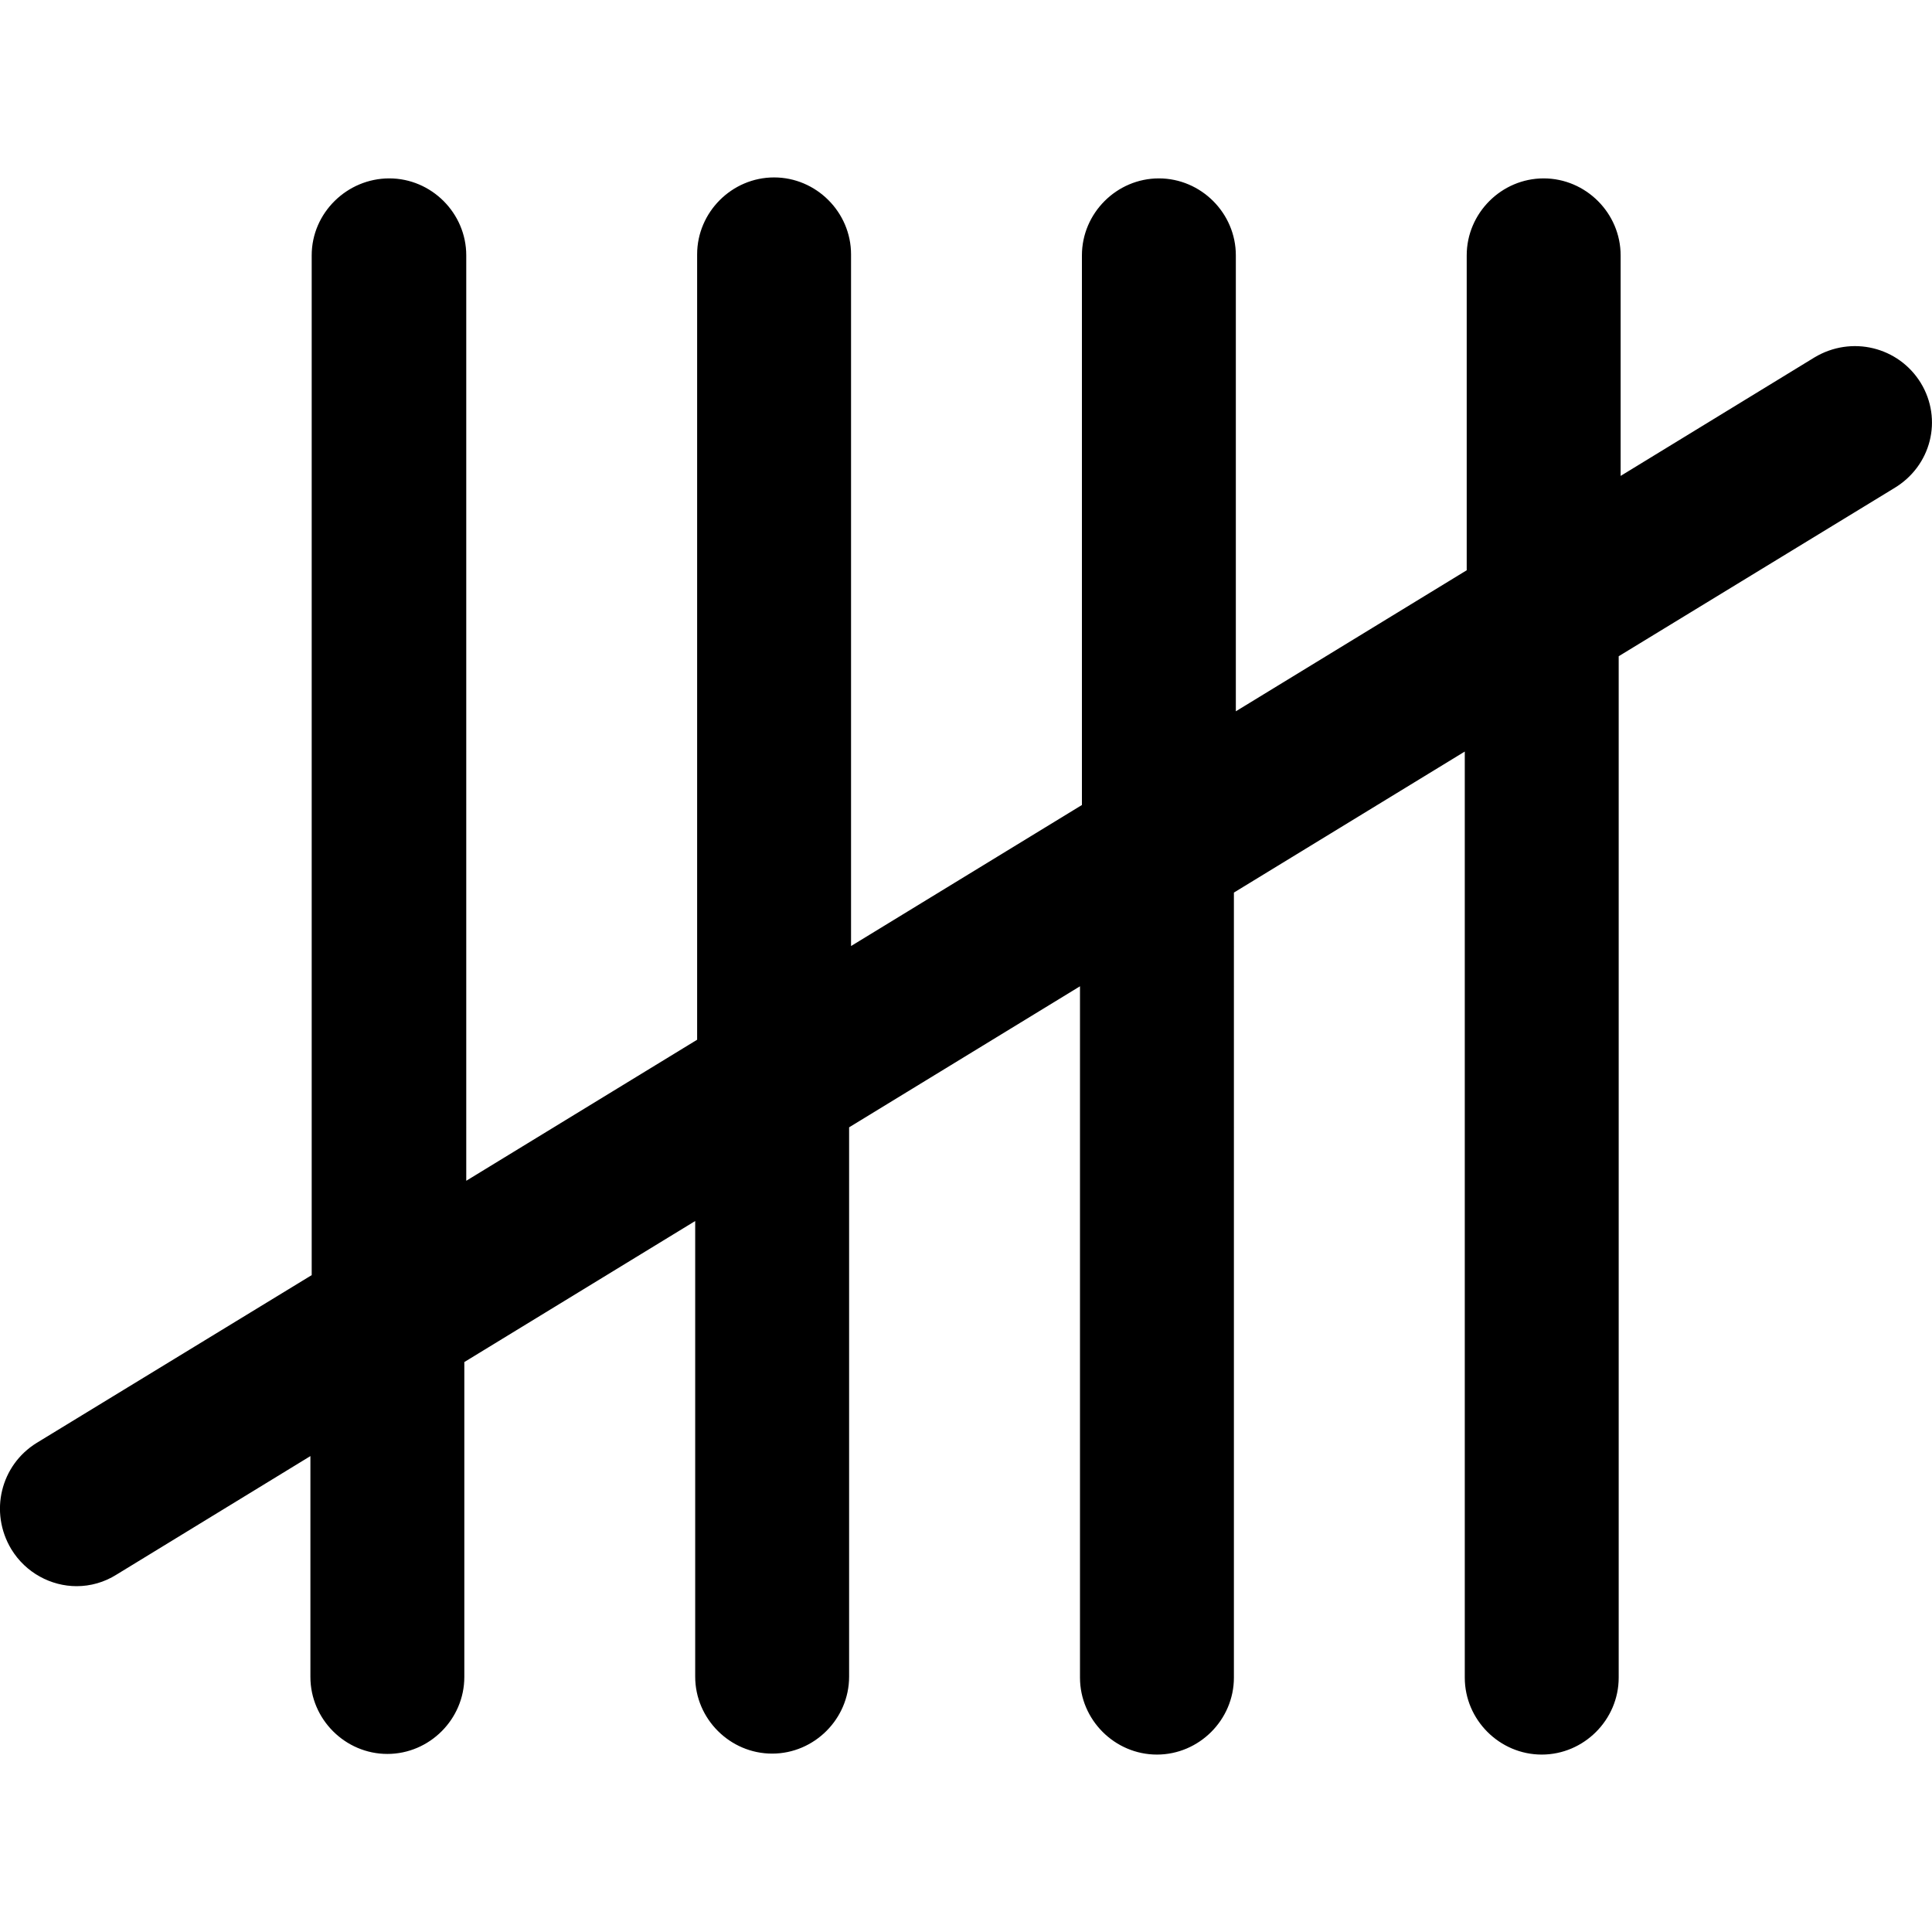
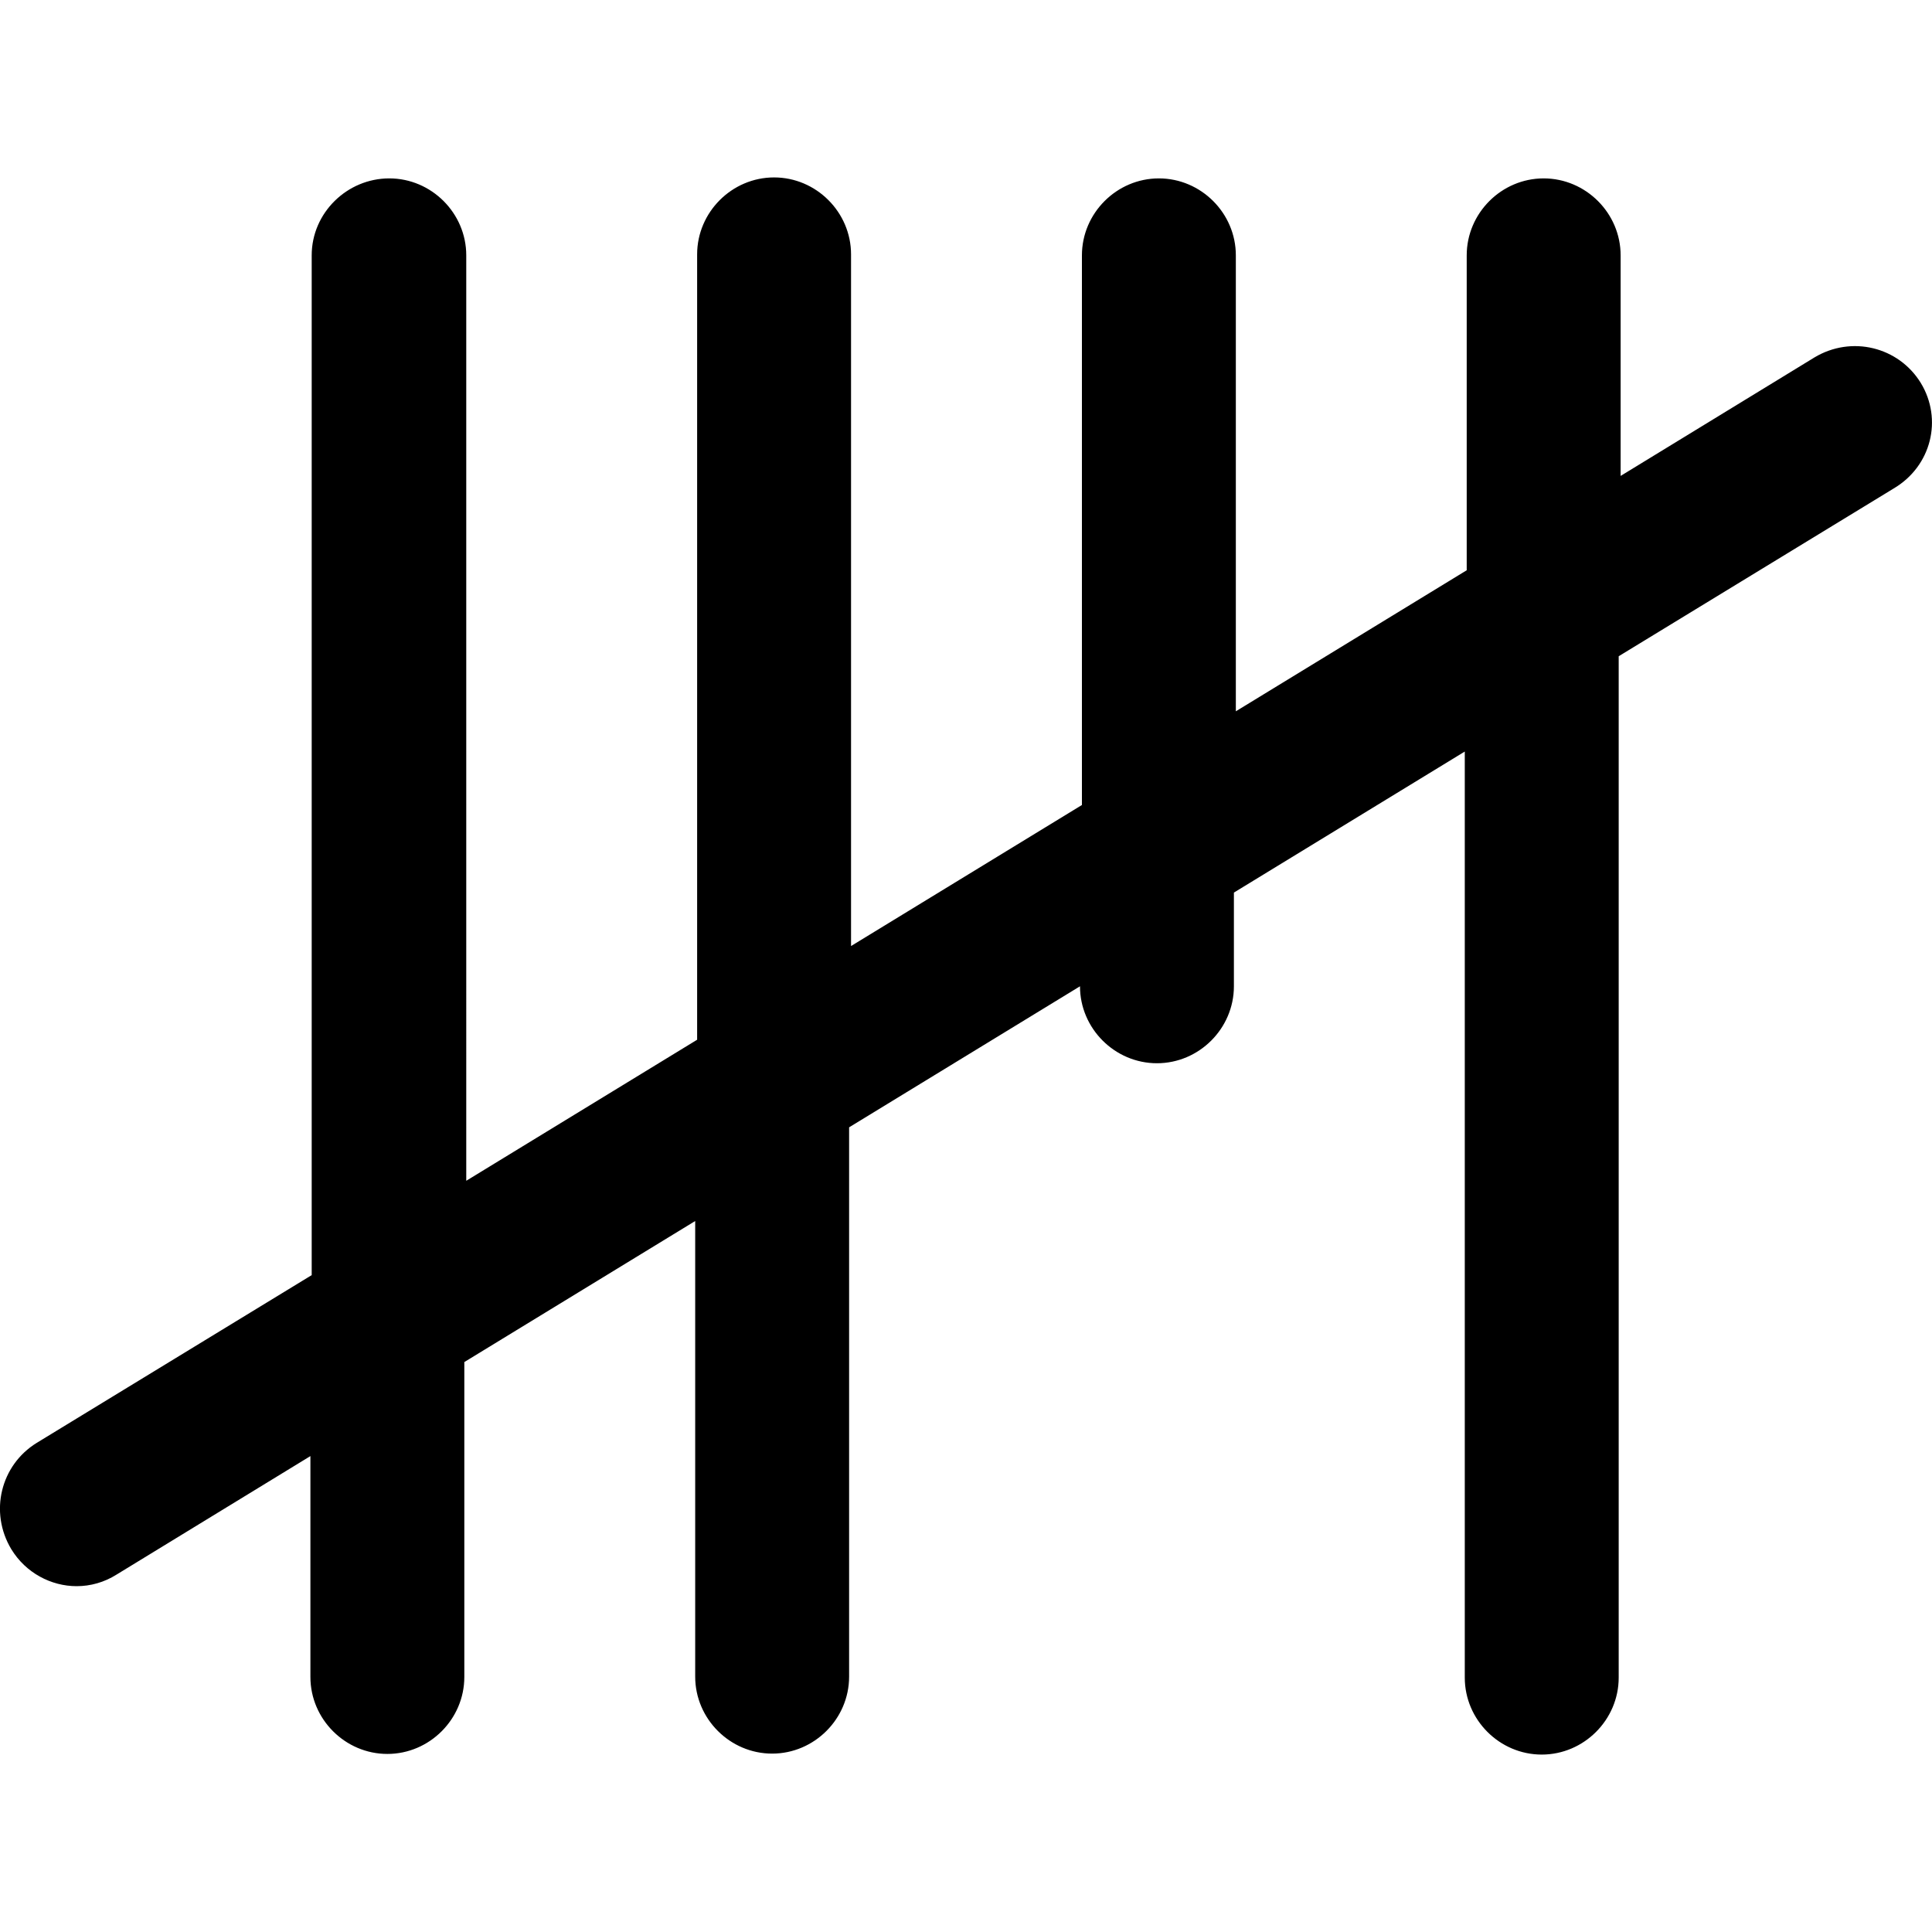
<svg xmlns="http://www.w3.org/2000/svg" version="1.1" id="Ebene_1" x="0px" y="0px" width="60px" height="60px" viewBox="0 0 60 60" enable-background="new 0 0 60 60" xml:space="preserve">
  <g id="Kite_Technology">
</g>
  <g id="Core">
    <g id="core-icon-parts">
	</g>
  </g>
  <g id="Sensor">
</g>
  <g id="Bolt">
</g>
  <g id="Section">
</g>
  <g id="LW">
    <g id="core-icon-delta-bow-shape">
	</g>
    <g id="core-icon-speed-profile">
	</g>
    <g id="core-icon-slim-struts">
	</g>
    <g id="core-icon-ultra-light-tips">
	</g>
    <g id="core-logo-coretex-light">
	</g>
  </g>
  <g id="GTS">
</g>
  <g id="Choice">
</g>
  <g id="Sensor_Pro_Leash">
</g>
  <g id="Fusion">
</g>
  <g id="Impact">
-     <path id="core-icon-5-line-setup" d="M59.65,11.89c-0.69-1.12-2.15-1.48-3.3-0.79l-6.02,3.68V7.93c0-1.31-1.08-2.39-2.39-2.39   c-1.31,0-2.39,1.08-2.39,2.39v9.78l-7.17,4.38V7.93c0-1.31-1.08-2.39-2.39-2.39c-1.31,0-2.39,1.08-2.39,2.39V25l-7.17,4.38V7.9   c0-1.31-1.08-2.39-2.39-2.39s-2.39,1.08-2.39,2.39v24.39l-7.17,4.38V7.93c0-1.31-1.08-2.39-2.39-2.39S9.68,6.61,9.68,7.93V39.6   l-8.54,5.21c-1.12,0.69-1.48,2.15-0.79,3.3c0.45,0.74,1.24,1.15,2.03,1.15c0.43,0,0.86-0.12,1.24-0.36l6.02-3.68v6.86   c0,1.31,1.08,2.39,2.39,2.39s2.39-1.08,2.39-2.39v-9.78l7.17-4.38v14.15c0,1.31,1.08,2.39,2.39,2.39s2.39-1.08,2.39-2.39V35.01   l7.17-4.38v21.47c0,1.31,1.08,2.39,2.39,2.39c1.31,0,2.39-1.08,2.39-2.39V27.72l7.17-4.38v28.76c0,1.31,1.08,2.39,2.39,2.39   c1.31,0,2.39-1.08,2.39-2.39V20.38l8.54-5.21C59.98,14.48,60.34,13.02,59.65,11.89z" />
+     <path id="core-icon-5-line-setup" d="M59.65,11.89c-0.69-1.12-2.15-1.48-3.3-0.79l-6.02,3.68V7.93c0-1.31-1.08-2.39-2.39-2.39   c-1.31,0-2.39,1.08-2.39,2.39v9.78l-7.17,4.38V7.93c0-1.31-1.08-2.39-2.39-2.39c-1.31,0-2.39,1.08-2.39,2.39V25l-7.17,4.38V7.9   c0-1.31-1.08-2.39-2.39-2.39s-2.39,1.08-2.39,2.39v24.39l-7.17,4.38V7.93c0-1.31-1.08-2.39-2.39-2.39S9.68,6.61,9.68,7.93V39.6   l-8.54,5.21c-1.12,0.69-1.48,2.15-0.79,3.3c0.45,0.74,1.24,1.15,2.03,1.15c0.43,0,0.86-0.12,1.24-0.36l6.02-3.68v6.86   c0,1.31,1.08,2.39,2.39,2.39s2.39-1.08,2.39-2.39v-9.78l7.17-4.38v14.15c0,1.31,1.08,2.39,2.39,2.39s2.39-1.08,2.39-2.39V35.01   l7.17-4.38c0,1.31,1.08,2.39,2.39,2.39c1.31,0,2.39-1.08,2.39-2.39V27.72l7.17-4.38v28.76c0,1.31,1.08,2.39,2.39,2.39   c1.31,0,2.39-1.08,2.39-2.39V20.38l8.54-5.21C59.98,14.48,60.34,13.02,59.65,11.89z" />
  </g>
  <g id="Ripper">
    <g id="core-icon-cut-nose">
	</g>
    <g id="core-icon-dakine-straps">
	</g>
    <g id="core-icon-fcs-fin-system">
	</g>
    <g id="core-icon-thruster-setup">
	</g>
    <g id="core-icon-foam-core">
	</g>
    <g id="core-icon-tough-topside">
	</g>
    <g id="core-icon-double-stringer">
	</g>
    <g id="core-icon-shortboard-shape">
	</g>
    <g id="core-icon-glass-coat">
	</g>
  </g>
  <g id="XR4">
</g>
  <g id="ExoTex">
</g>
</svg>